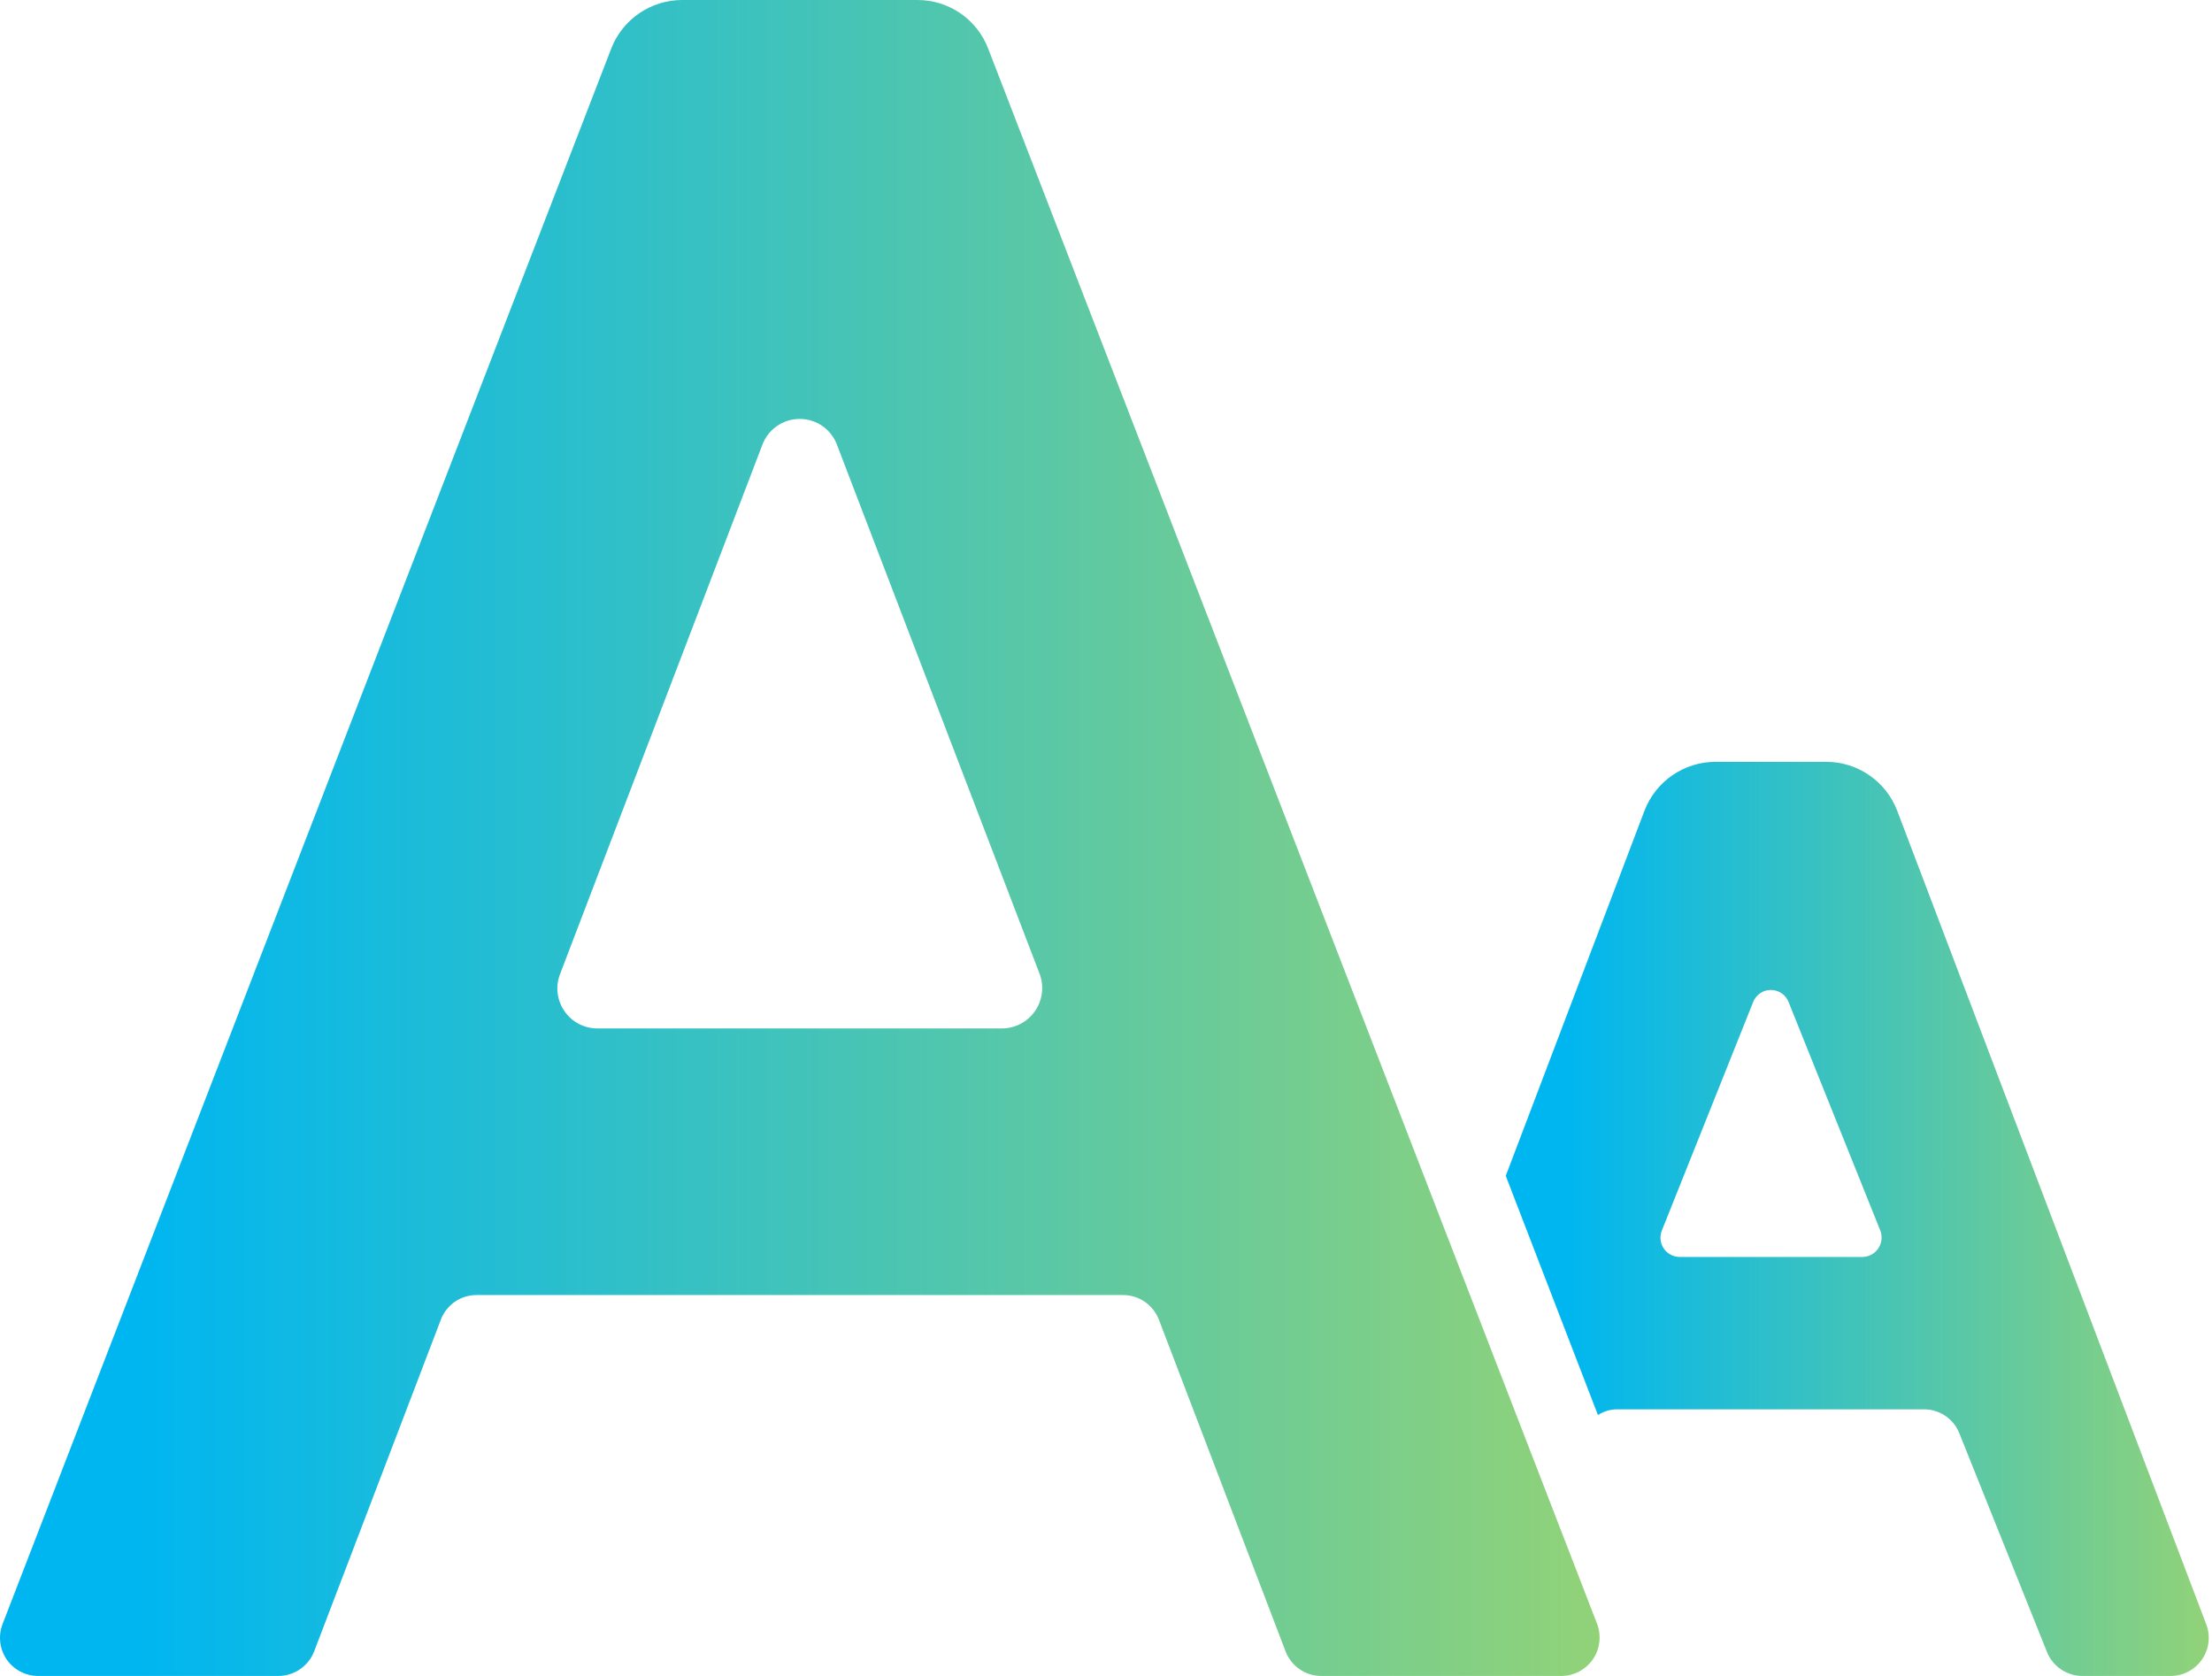
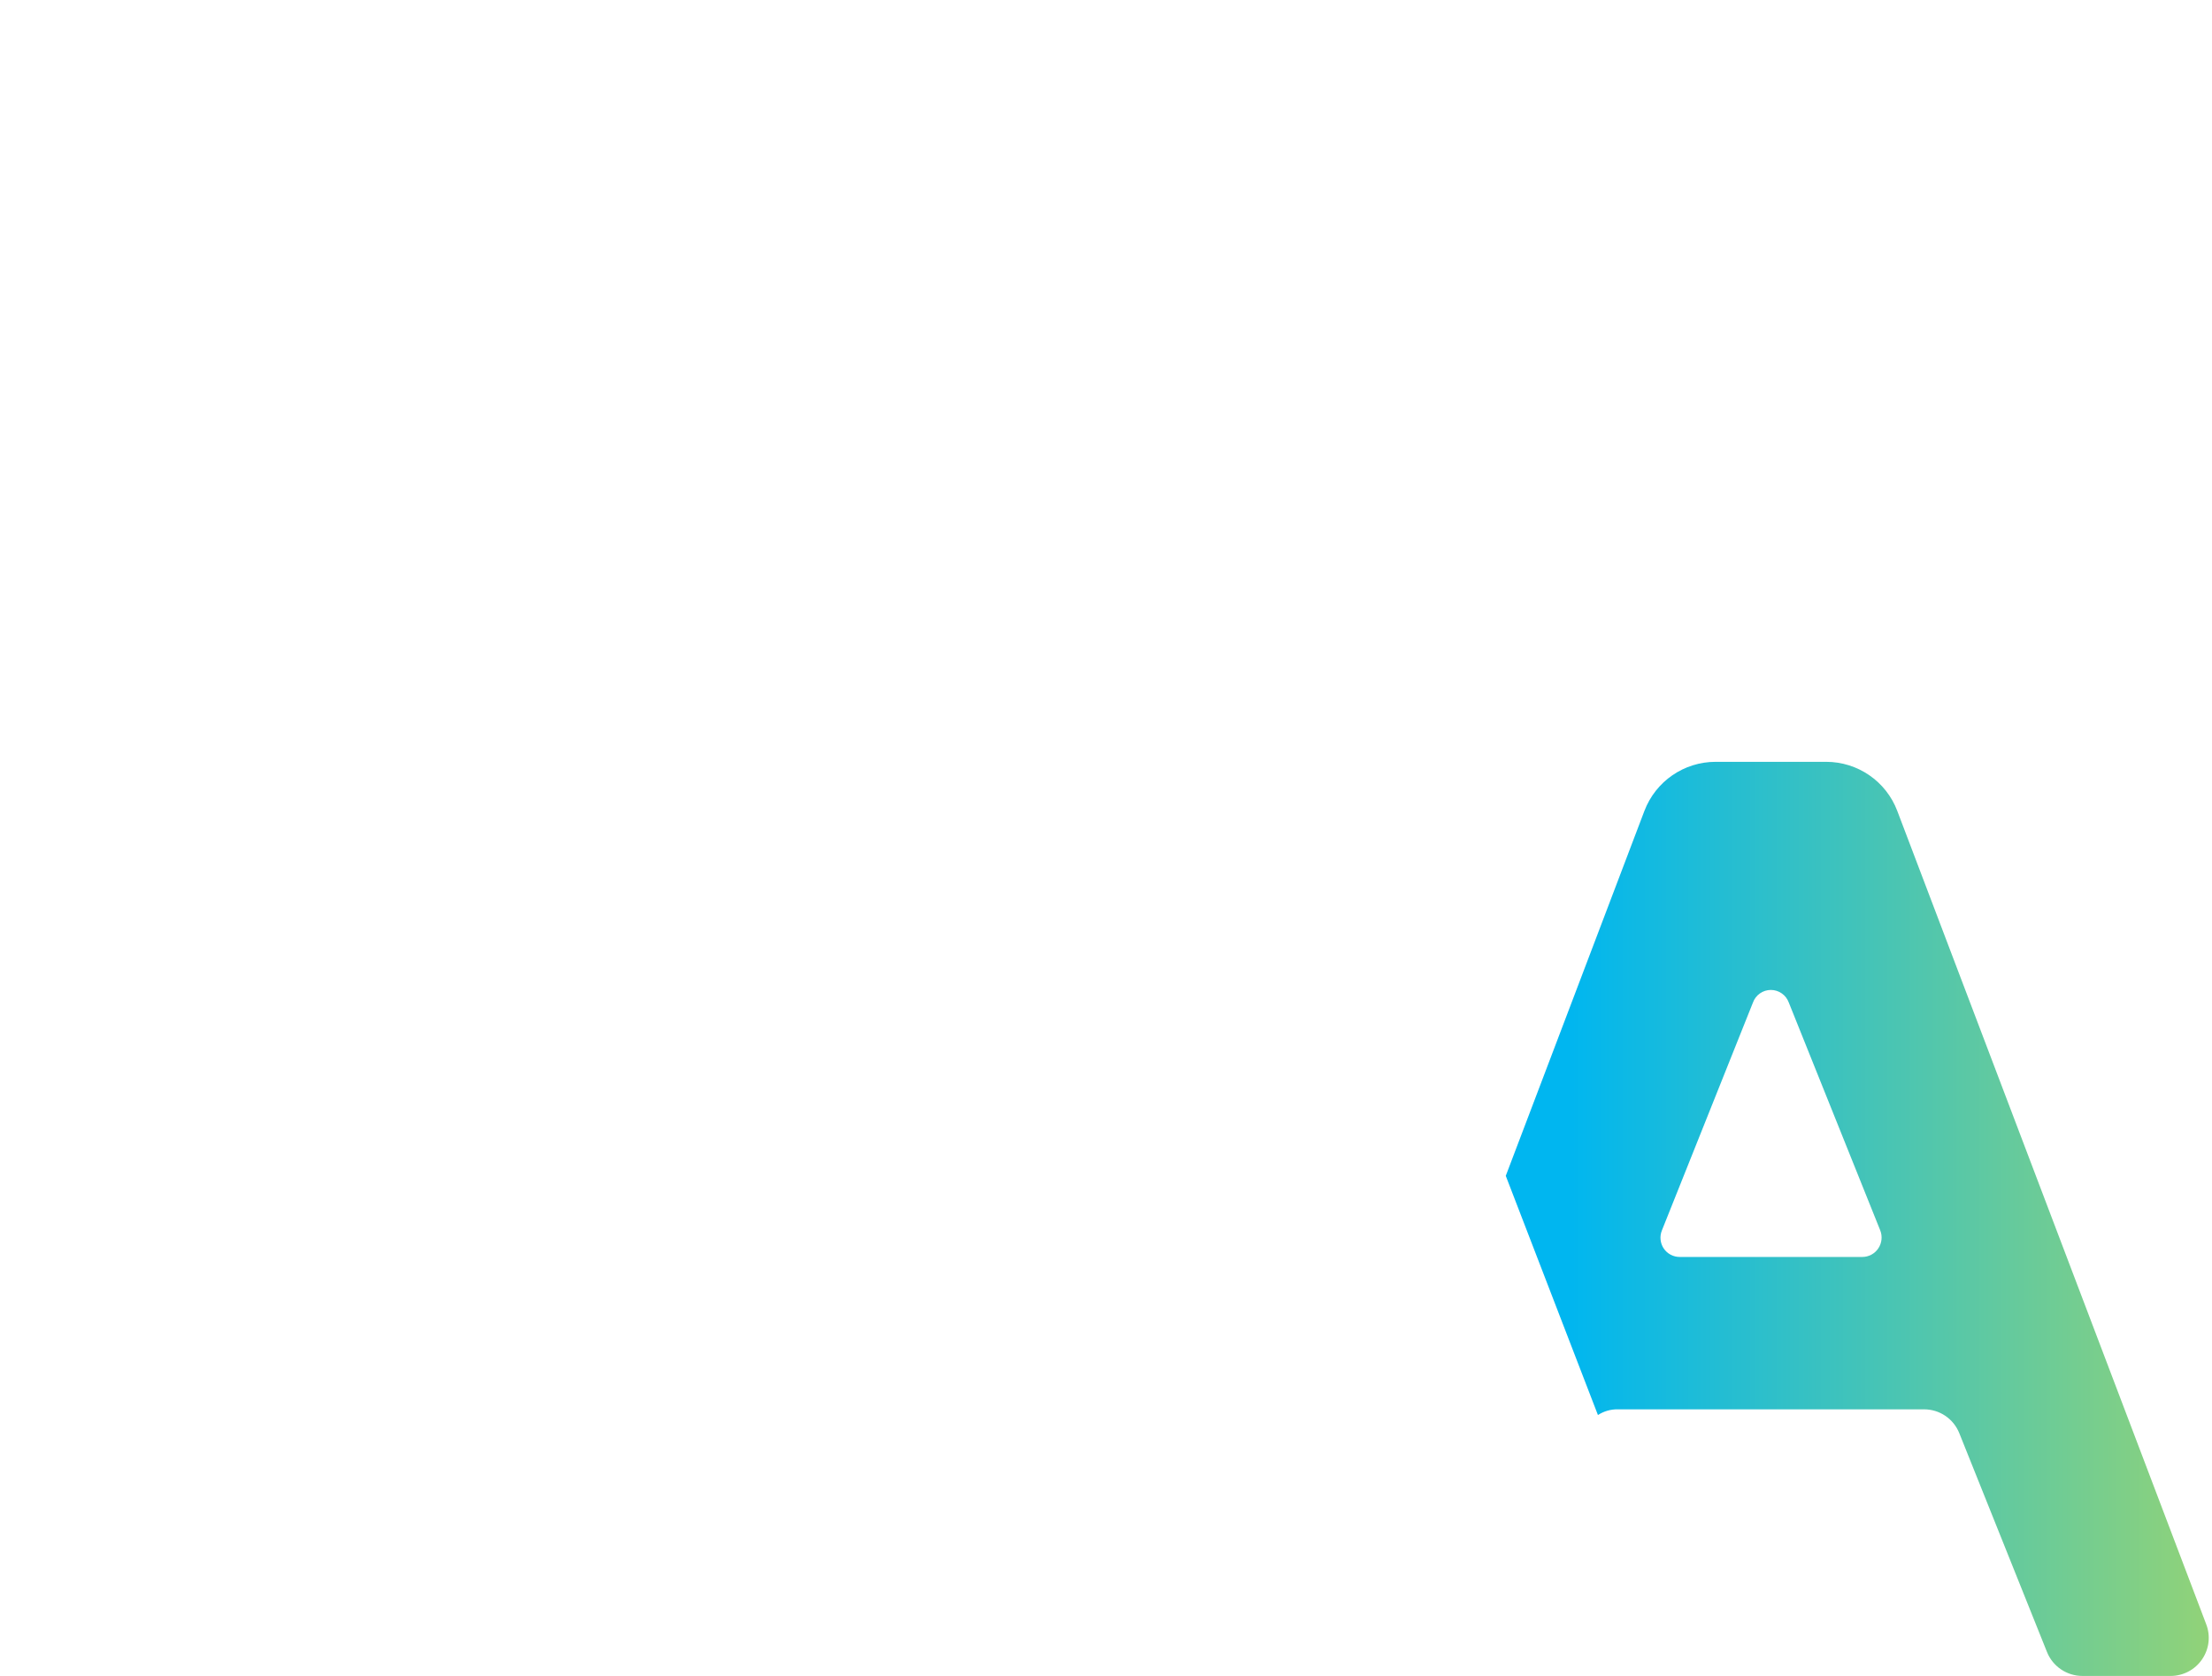
<svg xmlns="http://www.w3.org/2000/svg" width="33" height="25" viewBox="0 0 33 25" fill="none">
-   <path d="M23.828 24.227L14.743 0.727C14.576 0.288 14.155 -0.001 13.686 5.16655e-06H10.175C9.706 0.001 9.286 0.29 9.118 0.727L0.038 24.227C-0.029 24.402 -0.006 24.598 0.099 24.753C0.205 24.907 0.379 24.999 0.567 25H4.152C4.388 25 4.599 24.856 4.686 24.636L6.578 19.682C6.662 19.463 6.872 19.319 7.106 19.318H16.754C16.99 19.318 17.201 19.462 17.288 19.682L19.18 24.636C19.265 24.855 19.474 24.999 19.709 25H23.294C23.481 24.999 23.656 24.907 23.763 24.753C23.869 24.599 23.893 24.403 23.828 24.227ZM14.947 15.341H8.913C8.716 15.342 8.531 15.245 8.42 15.082C8.308 14.919 8.284 14.712 8.356 14.528L11.373 6.636C11.46 6.403 11.682 6.249 11.93 6.249C12.179 6.249 12.401 6.403 12.487 6.636L15.51 14.528C15.579 14.713 15.553 14.92 15.441 15.082C15.329 15.244 15.144 15.341 14.947 15.341Z" fill="url(#paint0_linear_334_229)" />
  <path d="M32.913 24.227L28.305 12.097C28.138 11.655 27.715 11.364 27.243 11.364H25.595C25.123 11.364 24.7 11.655 24.532 12.097L22.464 17.54L23.839 21.108C23.927 21.051 24.03 21.021 24.135 21.023H28.703C28.936 21.022 29.145 21.164 29.231 21.381L30.538 24.642C30.624 24.858 30.834 25 31.067 25H32.385C32.572 24.999 32.747 24.907 32.852 24.752C32.958 24.598 32.981 24.402 32.913 24.227ZM27.783 18.75H25.061C24.965 18.751 24.874 18.703 24.82 18.623C24.767 18.543 24.757 18.441 24.794 18.352L26.152 14.954C26.193 14.842 26.299 14.767 26.419 14.767C26.538 14.767 26.645 14.842 26.686 14.954L28.05 18.352C28.086 18.441 28.075 18.542 28.022 18.622C27.968 18.702 27.879 18.75 27.783 18.75Z" fill="url(#paint1_linear_334_229)" />
  <defs>
    <linearGradient id="paint0_linear_334_229" x1="2.088" y1="0" x2="33.55" y2="0" gradientUnits="userSpaceOnUse">
      <stop stop-color="#00B6F0" />
      <stop offset="0.333" stop-color="#46C4B6" />
      <stop offset="1" stop-color="#D2DF43" />
    </linearGradient>
    <linearGradient id="paint1_linear_334_229" x1="23.382" y1="11.364" x2="37.208" y2="11.364" gradientUnits="userSpaceOnUse">
      <stop stop-color="#00B6F0" />
      <stop offset="0.333" stop-color="#46C4B6" />
      <stop offset="1" stop-color="#D2DF43" />
    </linearGradient>
  </defs>
</svg>